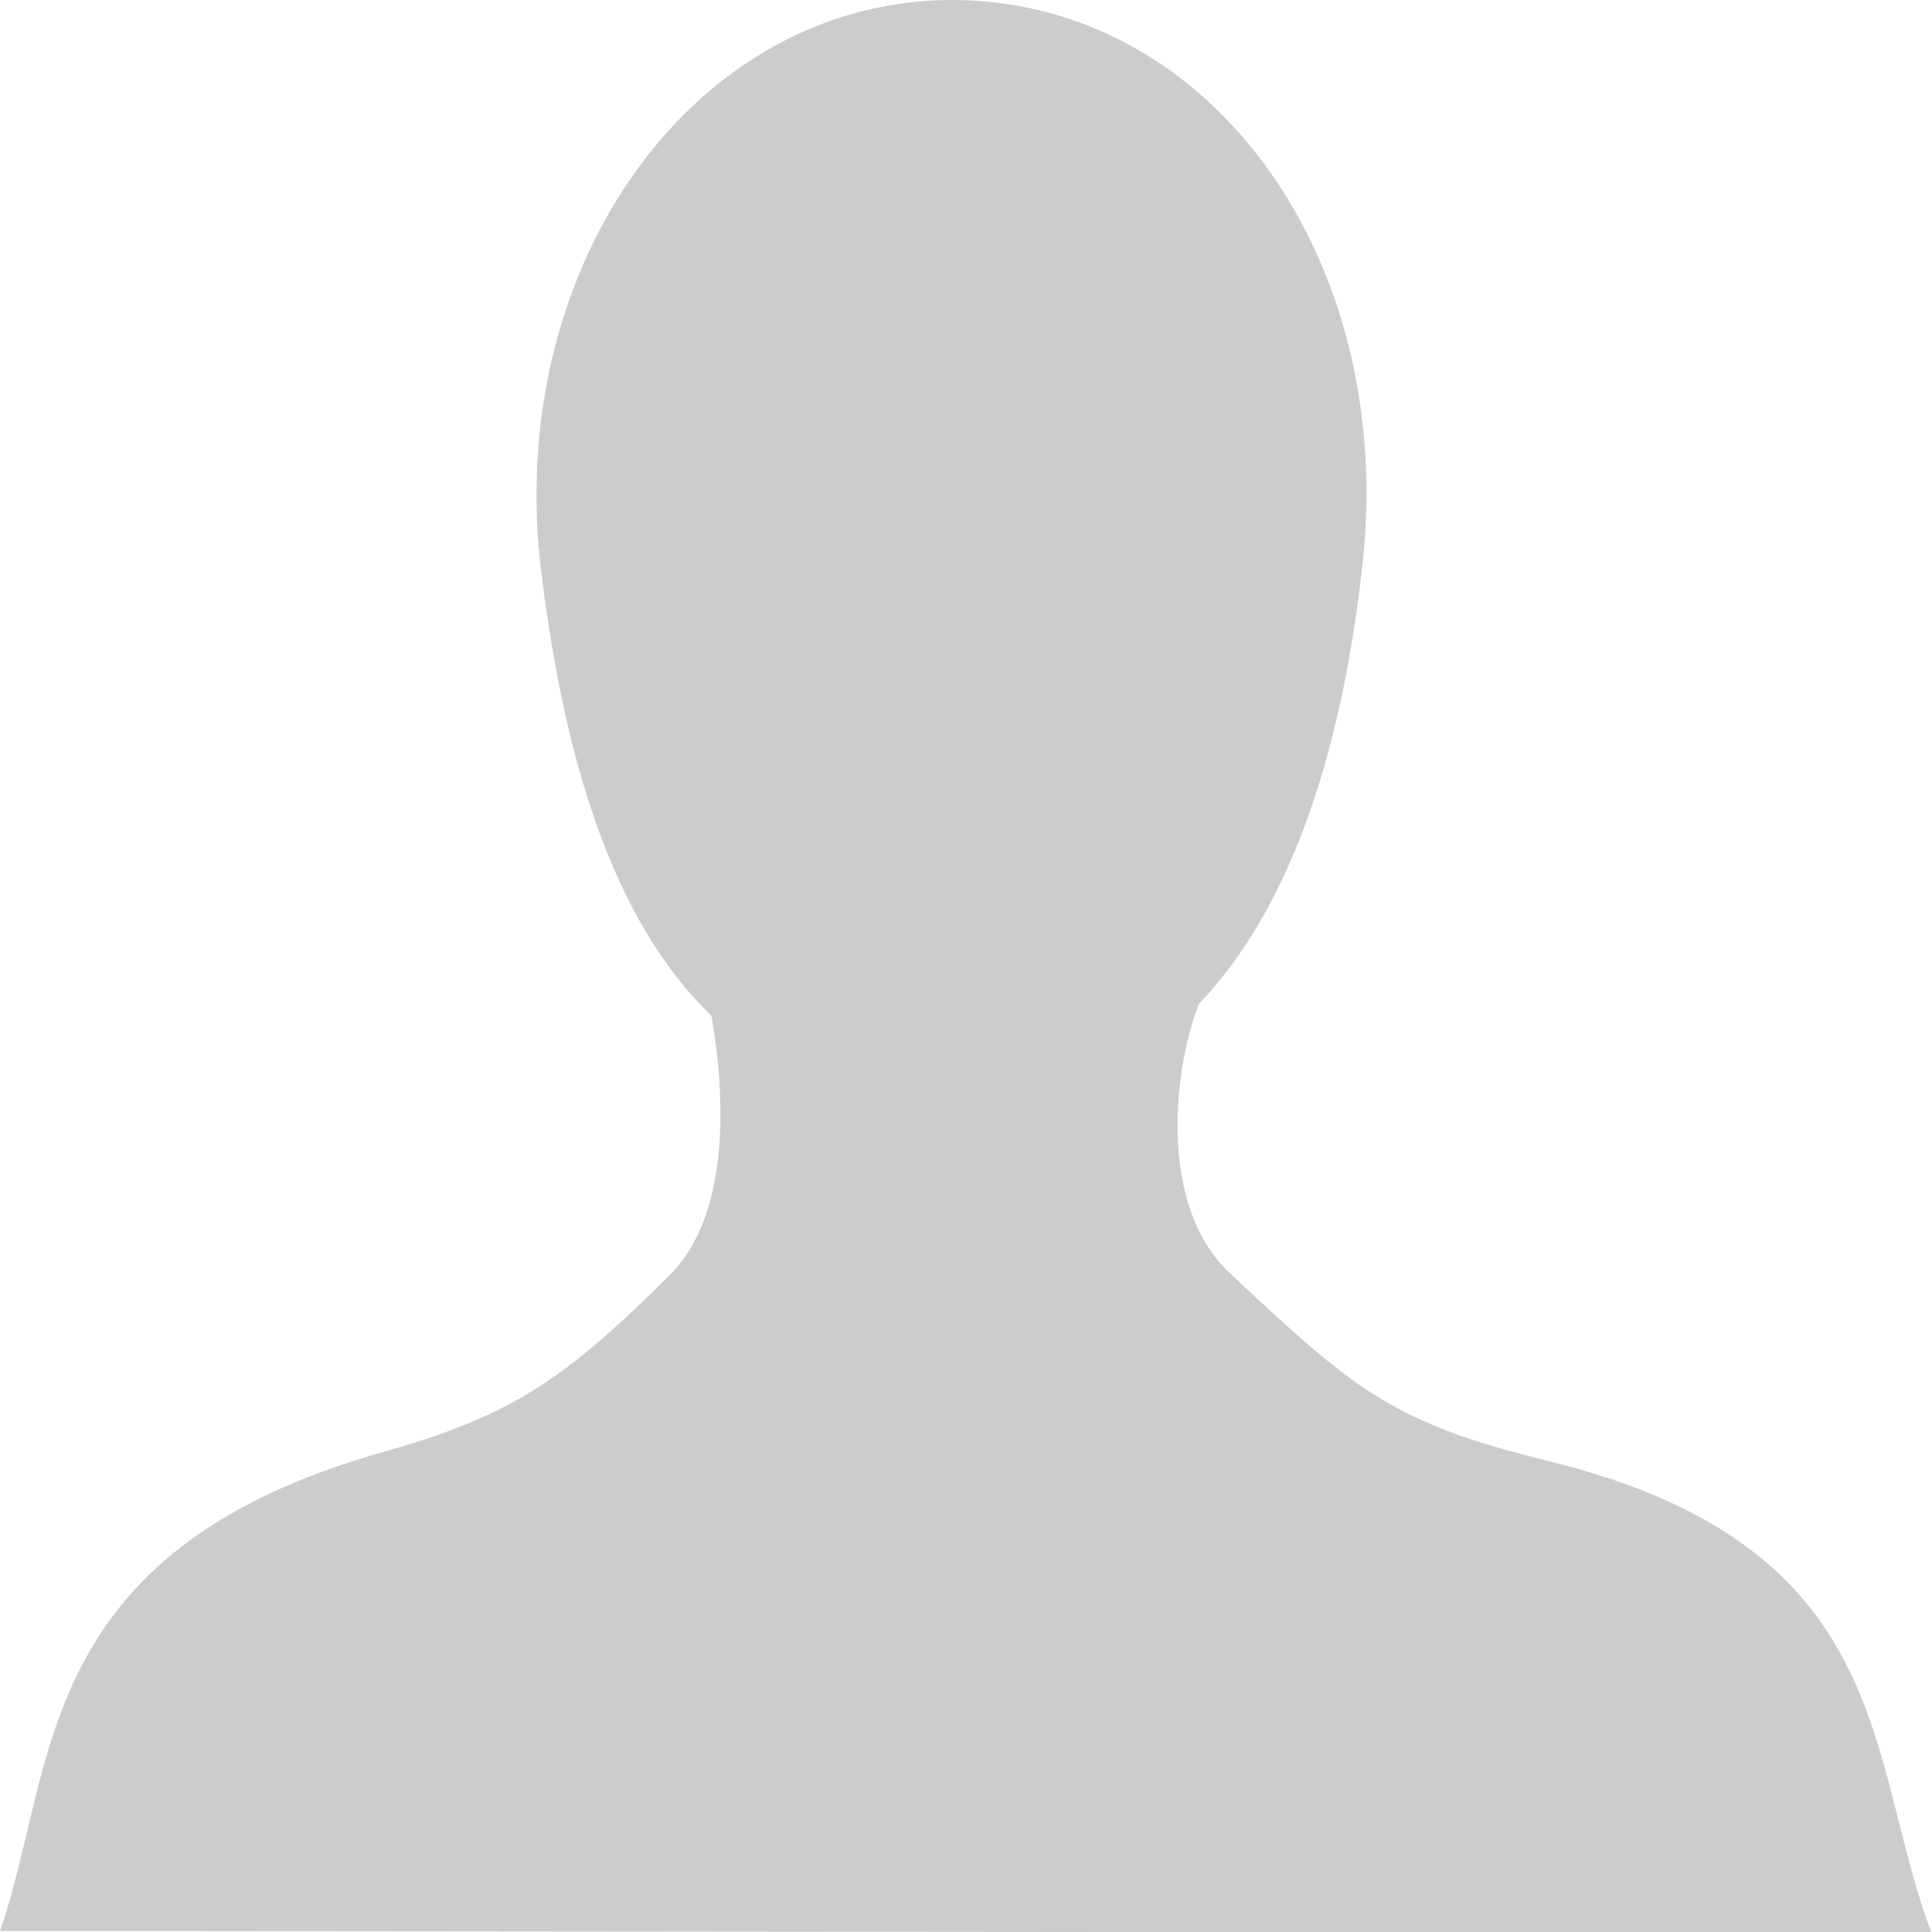
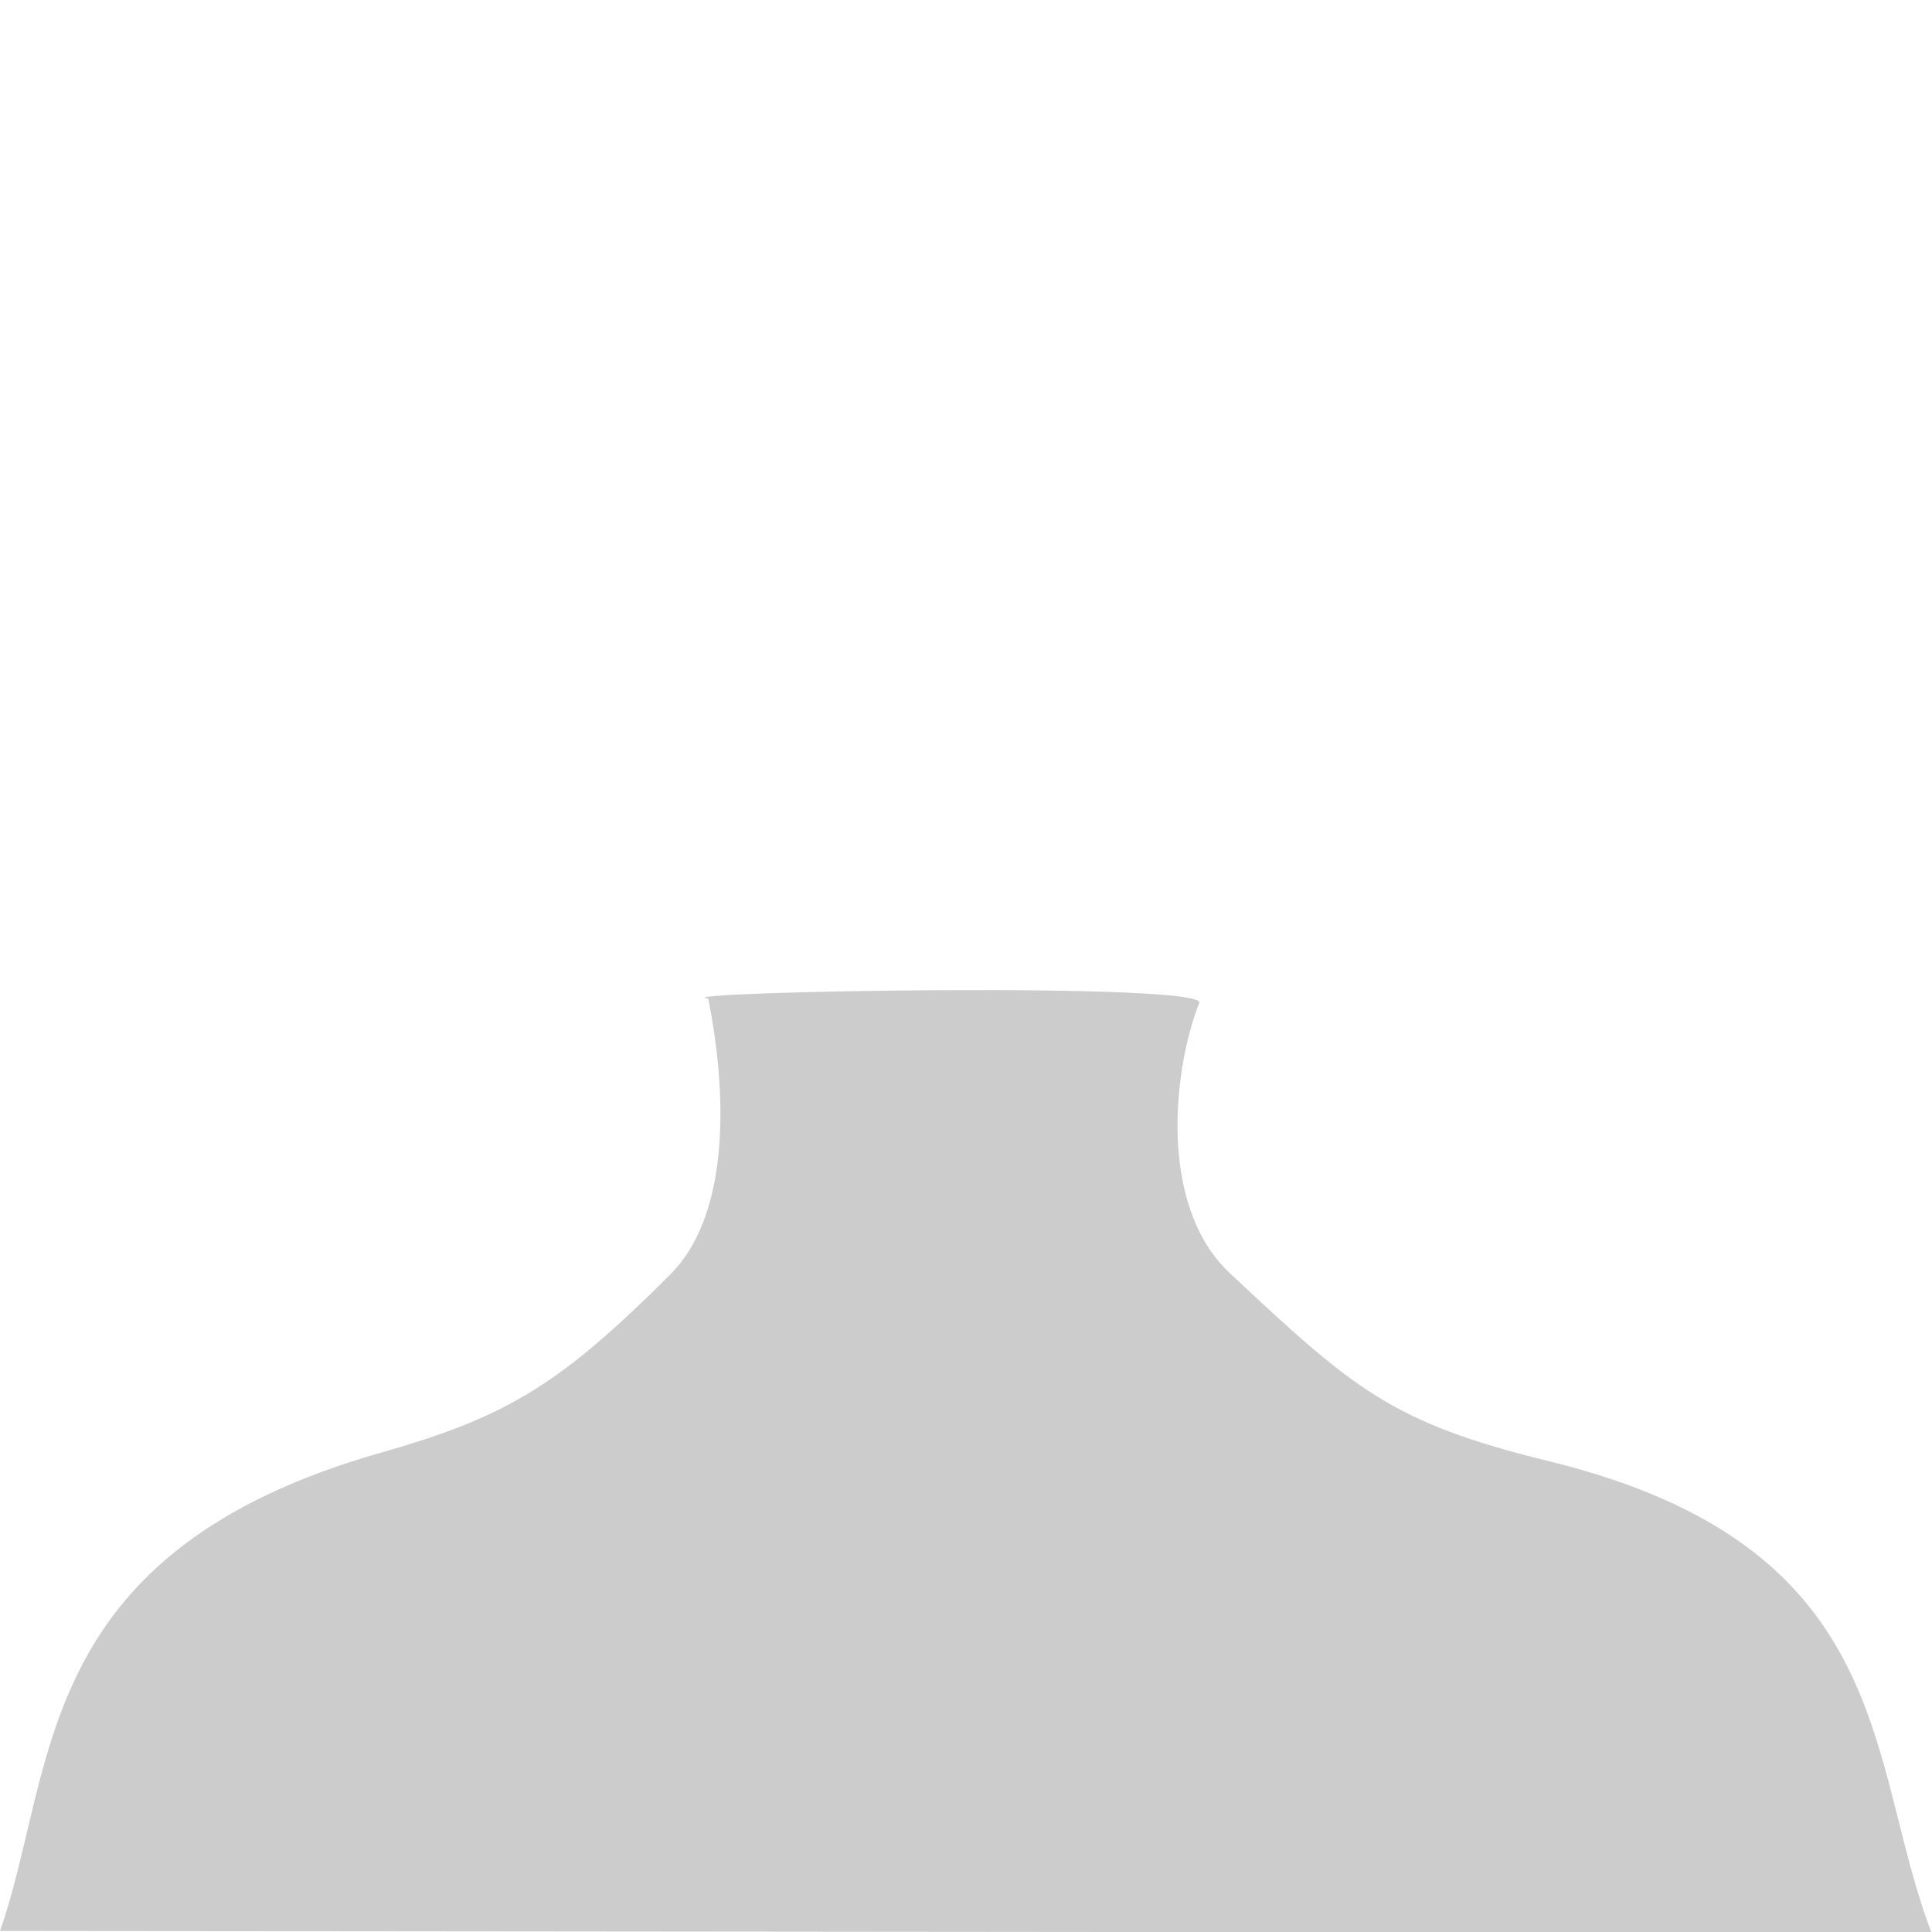
<svg xmlns="http://www.w3.org/2000/svg" xmlns:ns1="http://www.inkscape.org/namespaces/inkscape" xmlns:ns2="http://sodipodi.sourceforge.net/DTD/sodipodi-0.dtd" version="1.1" id="svg2" ns1:version="0.44.1" ns2:docbase="/home2/zerosoul/misc/Wikipedia" ns2:version="0.34" ns2:docname="/home2/zerosoul/misc/Wikipedia/Replace this image1.svg" x="0px" y="0px" width="484.157px" height="484.157px" viewBox="0 0 484.157 484.157" enable-background="new 0 0 484.157 484.157" xml:space="preserve">
  <ns2:namedview width="150px" height="150px" ns1:zoom="0.88444467" ns1:cy="57.894899" bordercolor="#666666" objecttolerance="10.0" guidetolerance="10.0" pagecolor="#ffffff" borderopacity="1.0" id="base" gridtolerance="10.0" ns1:cx="157.5" ns1:pageopacity="0.0" ns1:window-height="573" ns1:window-width="853" ns1:window-x="44" ns1:window-y="58" ns1:pageshadow="2" ns1:current-layer="svg2">
	</ns2:namedview>
-   <path id="path622" ns2:nodetypes="cssss" fill="#CCCCCC" d="M341.687,139.131c-8.483,81.497-39.41,138.076-103.151,138.076  s-93.175-50.905-103.151-136.032C127.104,65.122,174.796,0.001,238.536,0.001S348.958,62.929,341.687,139.131z" />
  <path id="path1873" ns2:nodetypes="ccccccccc" fill="#CCCCCC" d="M300.448,251.576c-6.032,15.127-10.781,50.159,7.817,67.548  c30.871,28.866,40.293,37.362,79.781,47.021c87.555,21.418,79.409,75.002,95.997,118.213L0,483.895  c14.304-40.806,7.613-94.966,95.723-119.935c32.017-9.073,45.134-17.59,72.088-44.401c16.812-16.723,13.404-50.852,9.678-69.295  C164.089,248.551,305.914,245.858,300.448,251.576z" />
</svg>